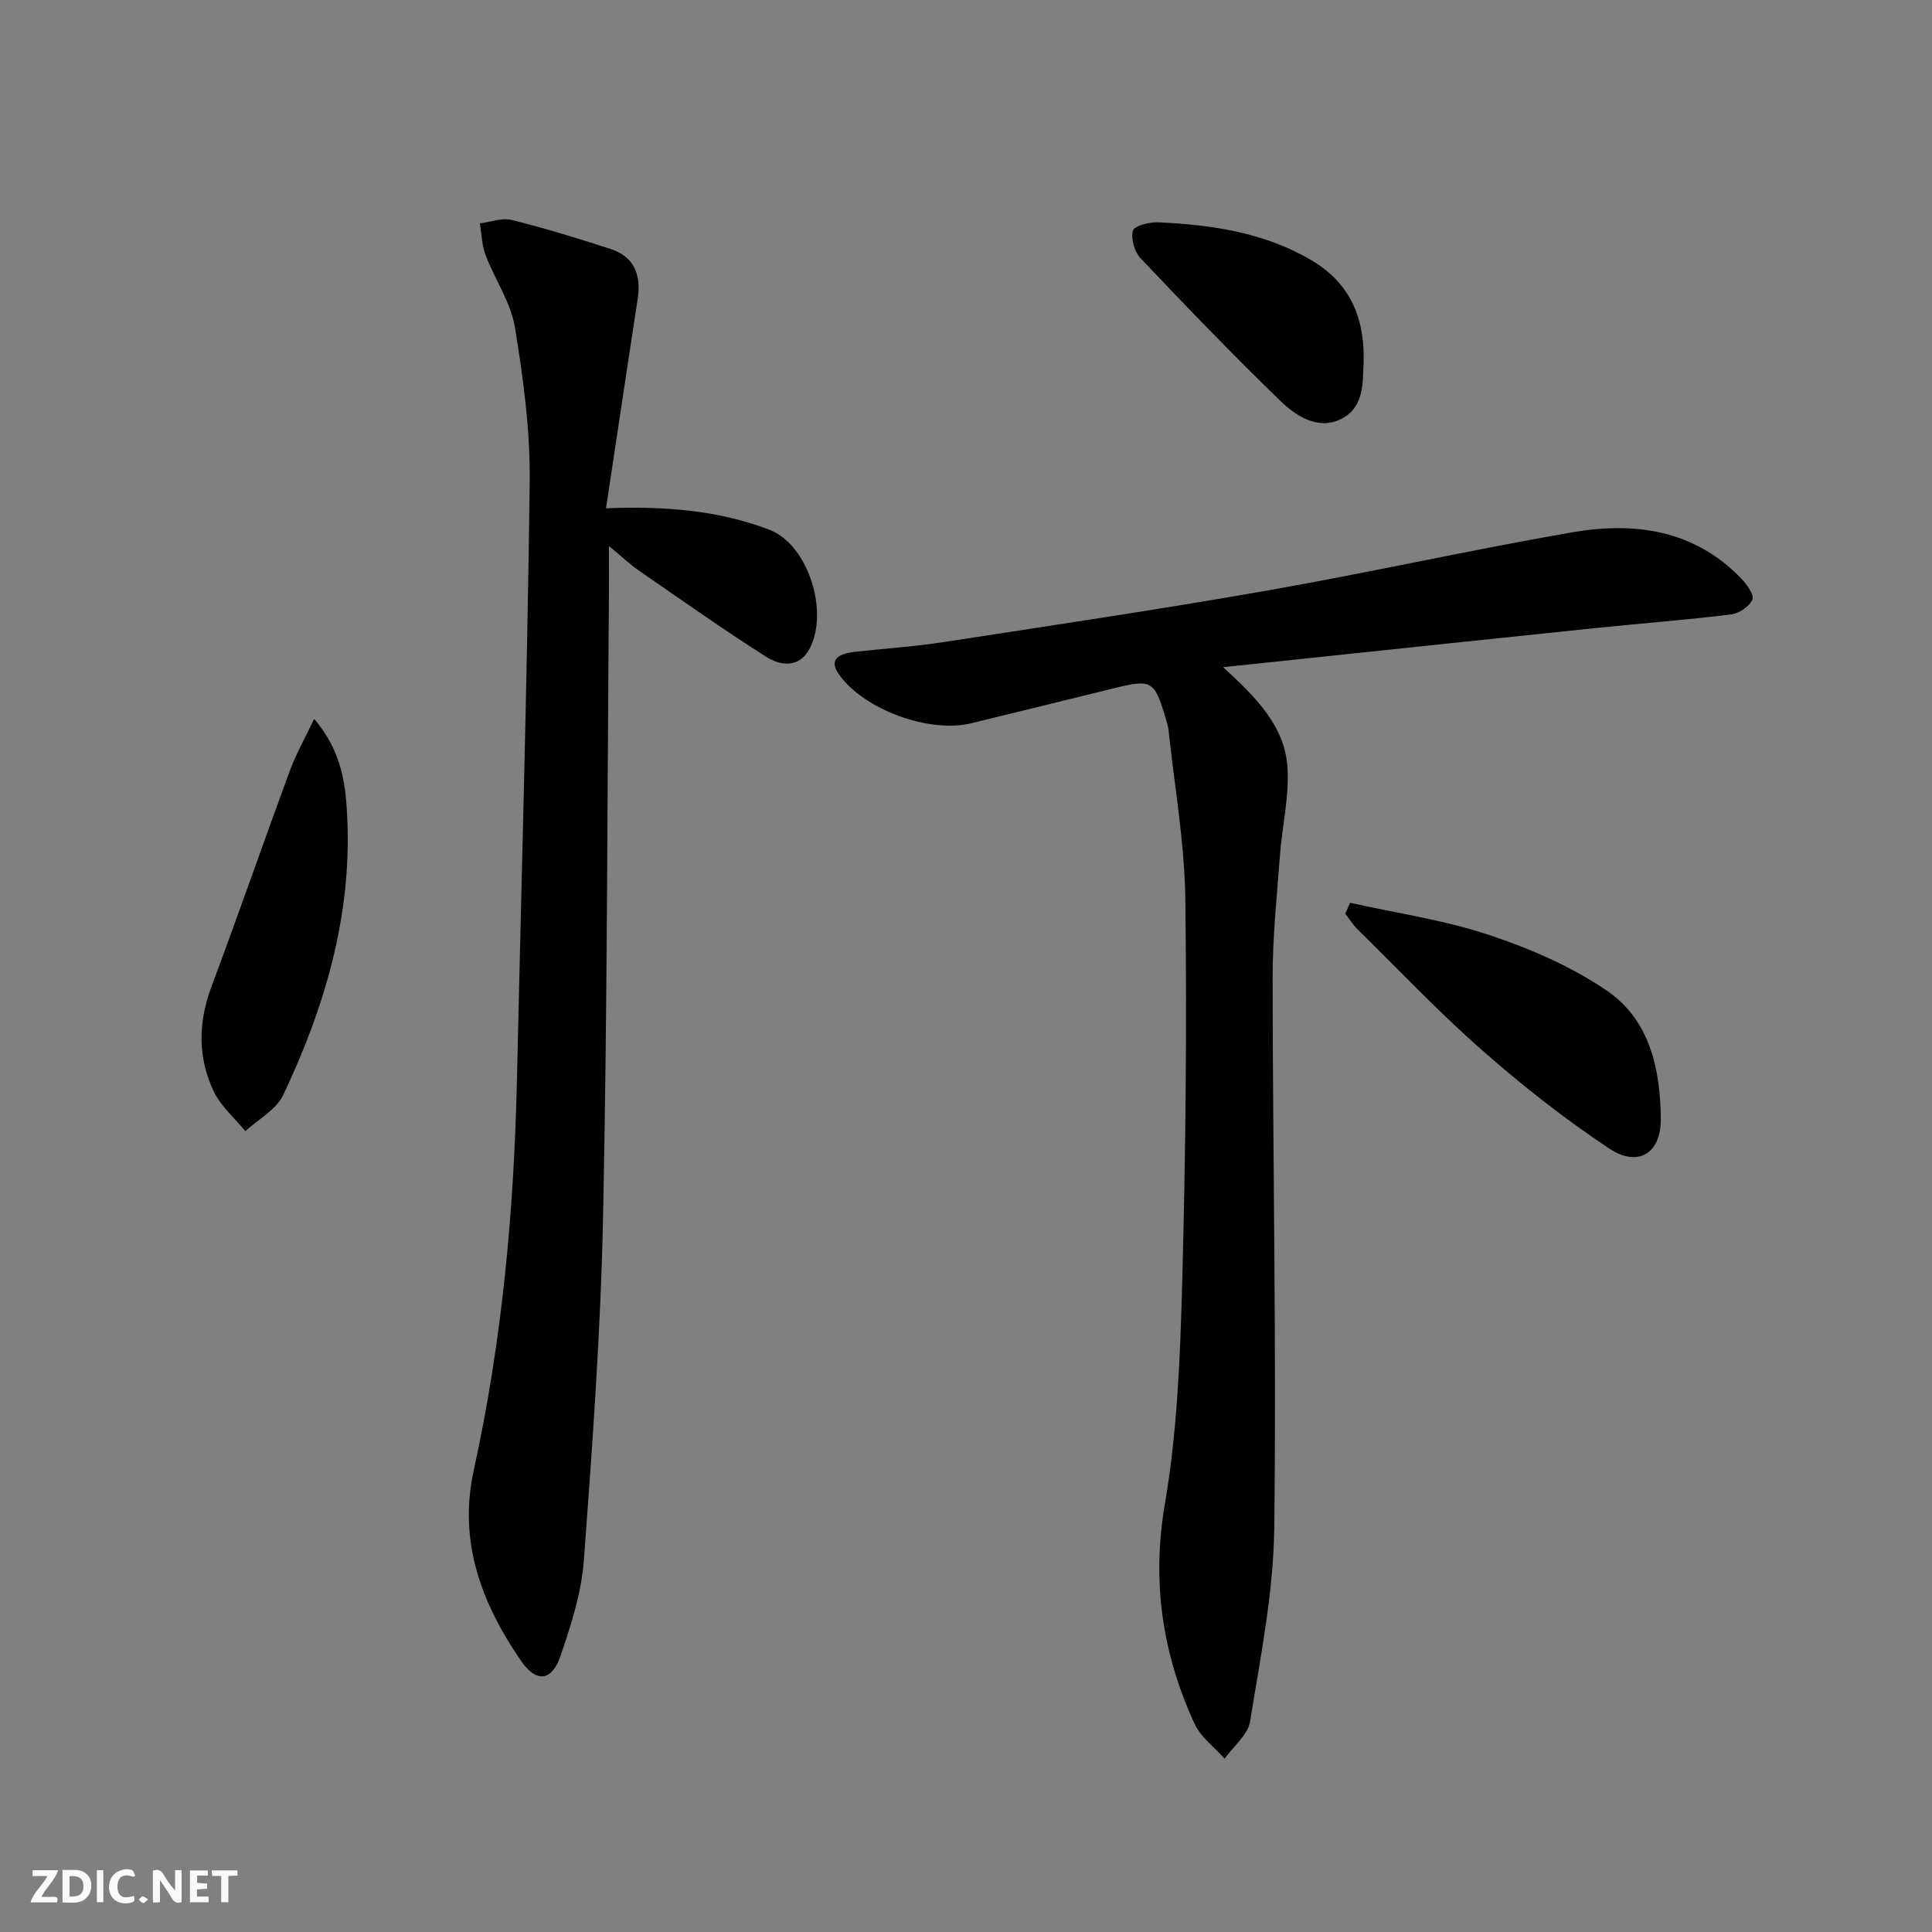
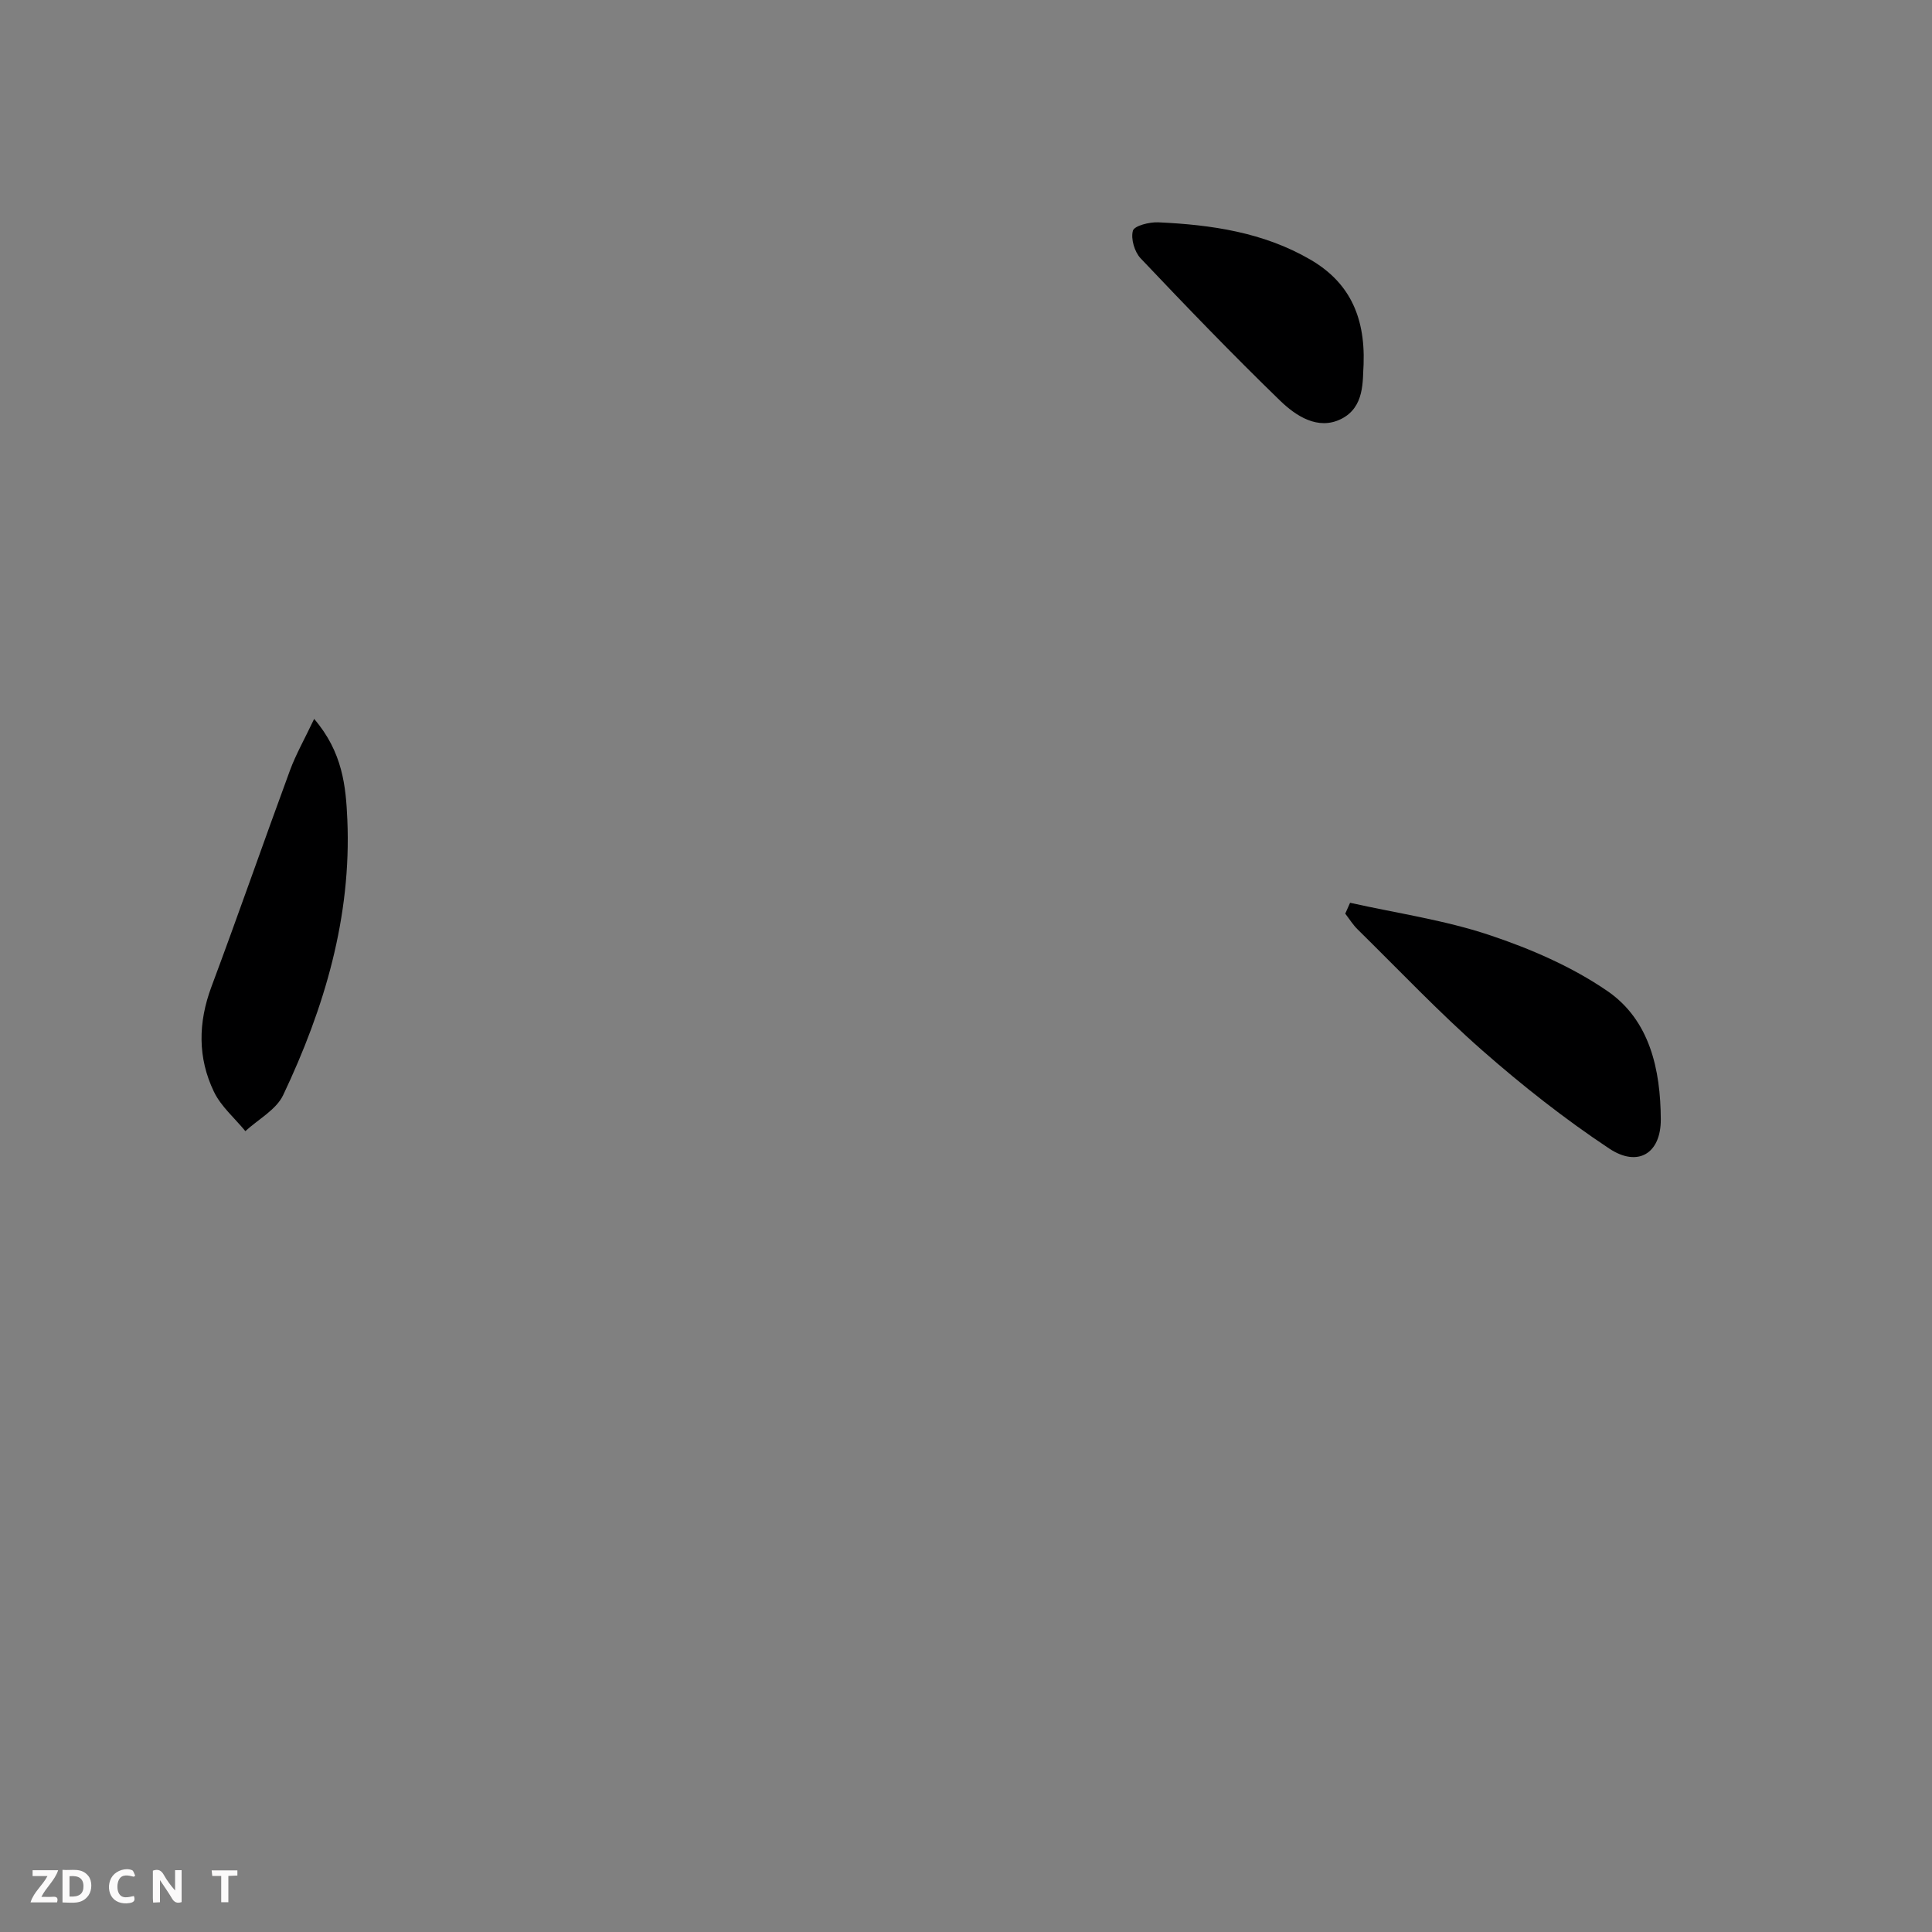
<svg xmlns="http://www.w3.org/2000/svg" enable-background="new 0 0 400 400" viewBox="0 0 400 400">
  <rect x="0" y="0" width="400" height="400" fill="#808080" stroke="none" />
  <g fill="#fbfafa">
    <path d="m37.59 393.81c-.92.31-1.52.05-2-.78-.7-1.2-1.52-2.34-2.47-3.78v4.59c-.55.03-.95.05-1.41.07-.03-.37-.06-.64-.06-.91 0-1.91 0-3.81 0-5.7 1.13-.41 1.77-.03 2.29.91.62 1.11 1.38 2.14 2.31 3.19v-4.2h1.35v6.61z" />
    <path d="m12.94 393.88v-6.75c1.9.19 3.93-.54 5.37 1.29.8 1.01.78 2.88.03 3.97-1.37 1.97-3.4 1.51-5.4 1.49m1.45-1.22c2.04.12 2.92-.58 2.89-2.21-.03-1.51-.98-2.19-2.89-2z" />
    <path d="m11.81 393.87h-5.49c.68-2.18 2.47-3.48 3.51-5.45h-3.08v-1.21h5.29c-.71 2.13-2.44 3.48-3.47 5.51.86 0 1.63.04 2.39-.01.79-.05 1.14.21.85 1.16" />
-     <path d="m39.33 393.86v-6.61h3.7v1.07h-2.22v1.52c.68.04 1.34.09 2.07.13v1.07c-.72.05-1.38.09-2.1.14v1.48h2.4v1.19h-3.85z" />
    <path d="m27.71 388.56c-1.15-.3-2.46-.61-3.1.64-.37.73-.41 1.93-.06 2.67.63 1.35 1.99.93 3.17.68.35.94-.01 1.32-.93 1.46-1.62.25-3.05-.27-3.76-1.48-.73-1.25-.6-3.03.31-4.17.88-1.11 2.71-1.7 4-1.16.32.13.44.74.65 1.12-.1.08-.19.16-.28.24" />
    <path d="m49.15 387.24v1.07c-.59.02-1.17.05-1.87.08v5.44h-1.48v-5.44h-1.85c-.05-.4-.08-.73-.13-1.15z" />
-     <path d="m20.06 387.21h1.33v6.62h-1.33z" />
-     <path d="m30.68 393.25c-.49.38-.8.79-1.05.76-.32-.05-.6-.45-.9-.7.26-.24.51-.64.8-.67.29-.04.62.3 1.15.61" />
  </g>
-   <path d="m253.23 138.13c7.02 6.4 12.79 12.33 13.33 20.77.39 6.03-1.11 12.16-1.57 18.27-.63 8.45-1.52 16.92-1.51 25.37.04 37.98.81 75.96.34 113.93-.17 13.34-2.87 26.68-5 39.92-.45 2.79-3.45 5.16-5.28 7.72-2.1-2.37-4.92-4.41-6.19-7.16-6.69-14.51-8.94-29.41-6.17-45.6 2.57-15.01 3.17-30.45 3.58-45.72.71-26.46.99-52.95.65-79.42-.15-11.74-2.25-23.45-3.49-35.17-.09-.82-.38-1.61-.61-2.41-2.3-7.75-2.87-8.06-10.75-6.12-9.82 2.42-19.63 4.84-29.46 7.23-8.72 2.12-22.11-2.79-27.31-9.98-2-2.77-.96-4.35 3.23-4.81 6.11-.67 12.25-1.08 18.32-2.01 22.31-3.43 44.65-6.75 66.88-10.65 21.09-3.7 42.01-8.38 63.1-12.05 12.92-2.25 25.31-.66 35.1 9.45 1.18 1.22 2.82 3.43 2.41 4.41-.6 1.44-2.77 2.91-4.43 3.11-9.39 1.15-18.82 1.87-28.23 2.84-21.48 2.22-42.96 4.51-64.44 6.77-3.76.41-7.51.79-12.5 1.31z" fill="#000001" />
-   <path d="m125.47 105.23c12.63-.48 23.54.52 33.83 4.45 8.01 3.06 12.36 16.92 8.34 24.58-2.17 4.13-6.05 3.61-9.05 1.7-8.96-5.7-17.64-11.84-26.39-17.88-1.74-1.2-3.28-2.68-6.13-5.04 0 4.35.02 7.41 0 10.47-.35 42.8-.33 85.61-1.21 128.4-.49 23.75-2.22 47.49-3.98 71.19-.5 6.67-2.64 13.33-4.83 19.73-1.81 5.29-5.01 5.64-8.19 1.01-8.14-11.85-13.03-24.63-9.78-39.41 5.83-26.55 8.33-53.48 8.94-80.62.93-41.26 2.13-82.51 2.65-123.78.14-10.73-1.31-21.57-3.05-32.2-.85-5.2-4.17-9.98-6.1-15.05-.77-2.03-.8-4.35-1.17-6.53 2.2-.28 4.57-1.21 6.58-.71 6.9 1.71 13.71 3.8 20.47 6 4.92 1.6 6.38 5.39 5.63 10.29-2.2 14.37-4.35 28.75-6.56 43.4z" fill="#000001" />
  <path d="m279.52 186.91c9.62 2.15 19.48 3.56 28.78 6.66 8.53 2.84 17.12 6.55 24.49 11.61 8.83 6.06 11 16.35 11.06 26.53.05 7.12-4.75 10.02-10.67 6.09-9.22-6.12-18-13.04-26.32-20.35-8.98-7.9-17.23-16.62-25.77-25.02-.98-.96-1.72-2.17-2.57-3.27.33-.75.66-1.5 1-2.25z" fill="#000001" />
  <path d="m65.04 148.84c5.92 6.91 6.57 14 6.87 20.81.88 20.18-4.74 39.06-13.28 57.07-1.44 3.04-5.16 5.01-7.83 7.47-2.21-2.7-5.04-5.1-6.51-8.16-3.38-7.02-3.28-14.31-.52-21.72 5.56-14.88 10.77-29.89 16.26-44.8 1.23-3.33 3.01-6.45 5.01-10.67z" fill="#000001" />
  <path d="m282.32 75.39c-.24 3.36.31 8.92-4.7 11.38-4.76 2.34-9.31-.64-12.6-3.83-9.87-9.57-19.41-19.48-28.87-29.46-1.26-1.33-2.06-4.05-1.59-5.72.29-1.02 3.42-1.81 5.23-1.73 10.98.5 21.77 2.06 31.49 7.71 7.7 4.48 11.39 11.3 11.04 21.65z" fill="#000001" />
</svg>